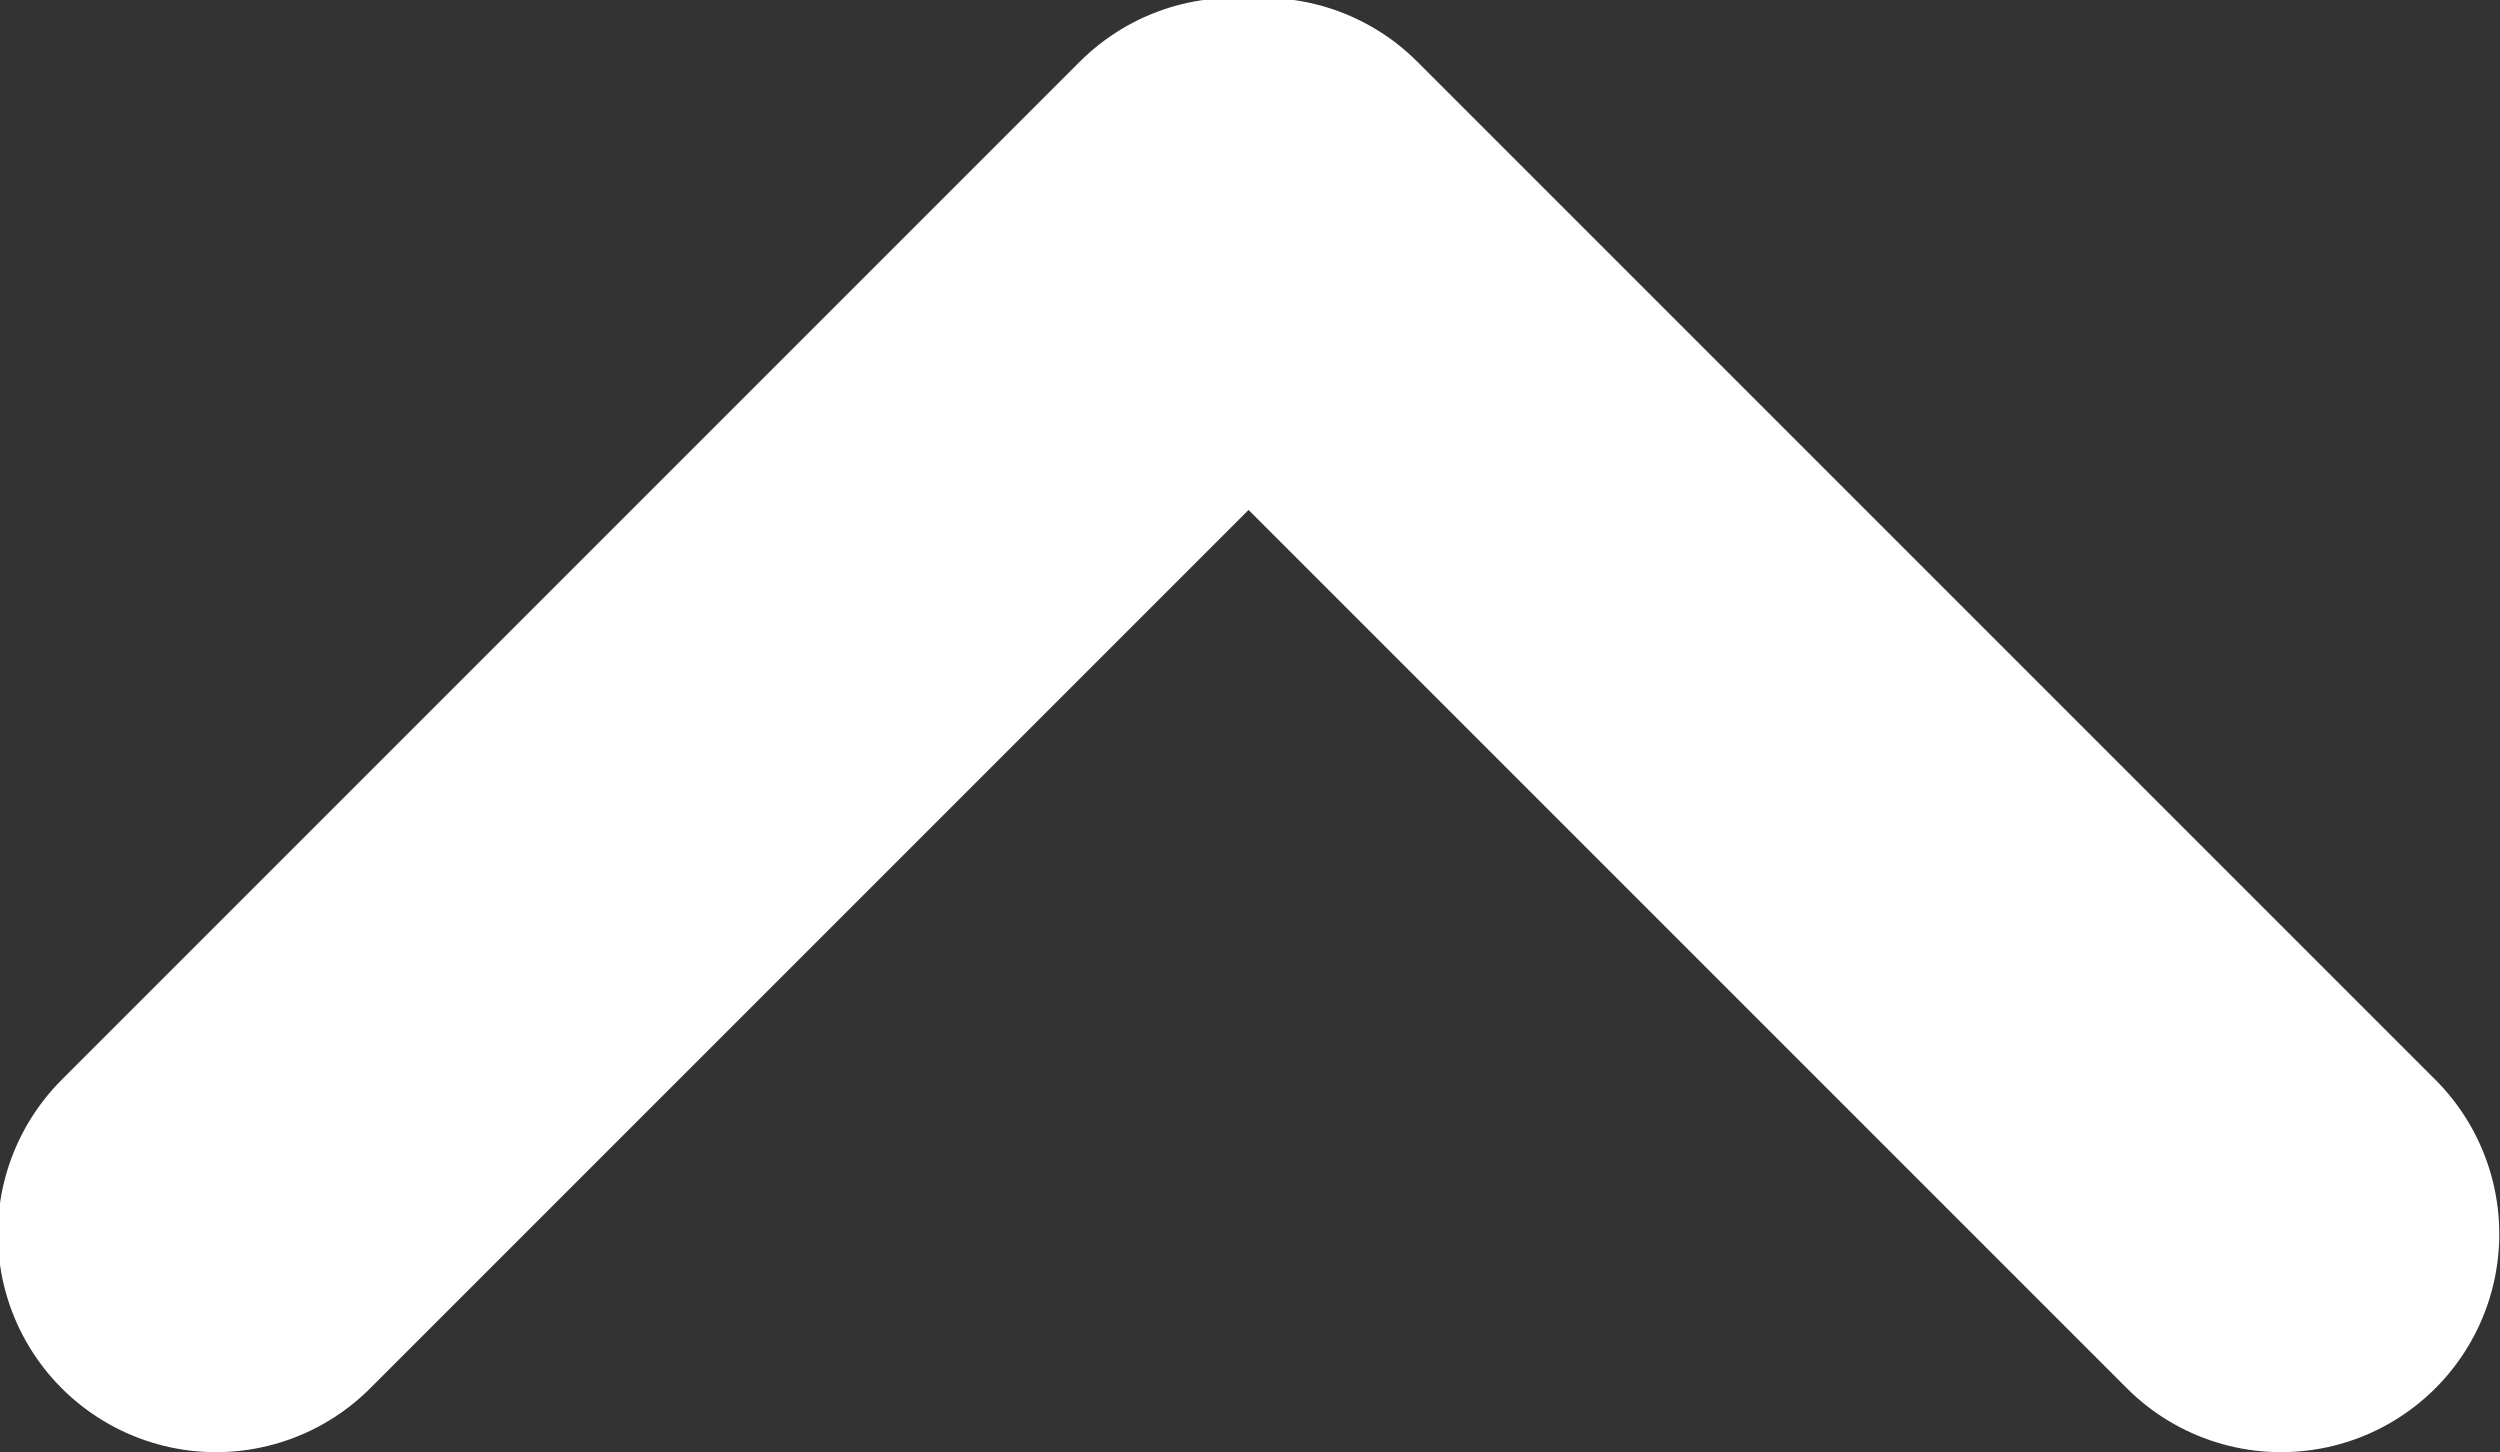
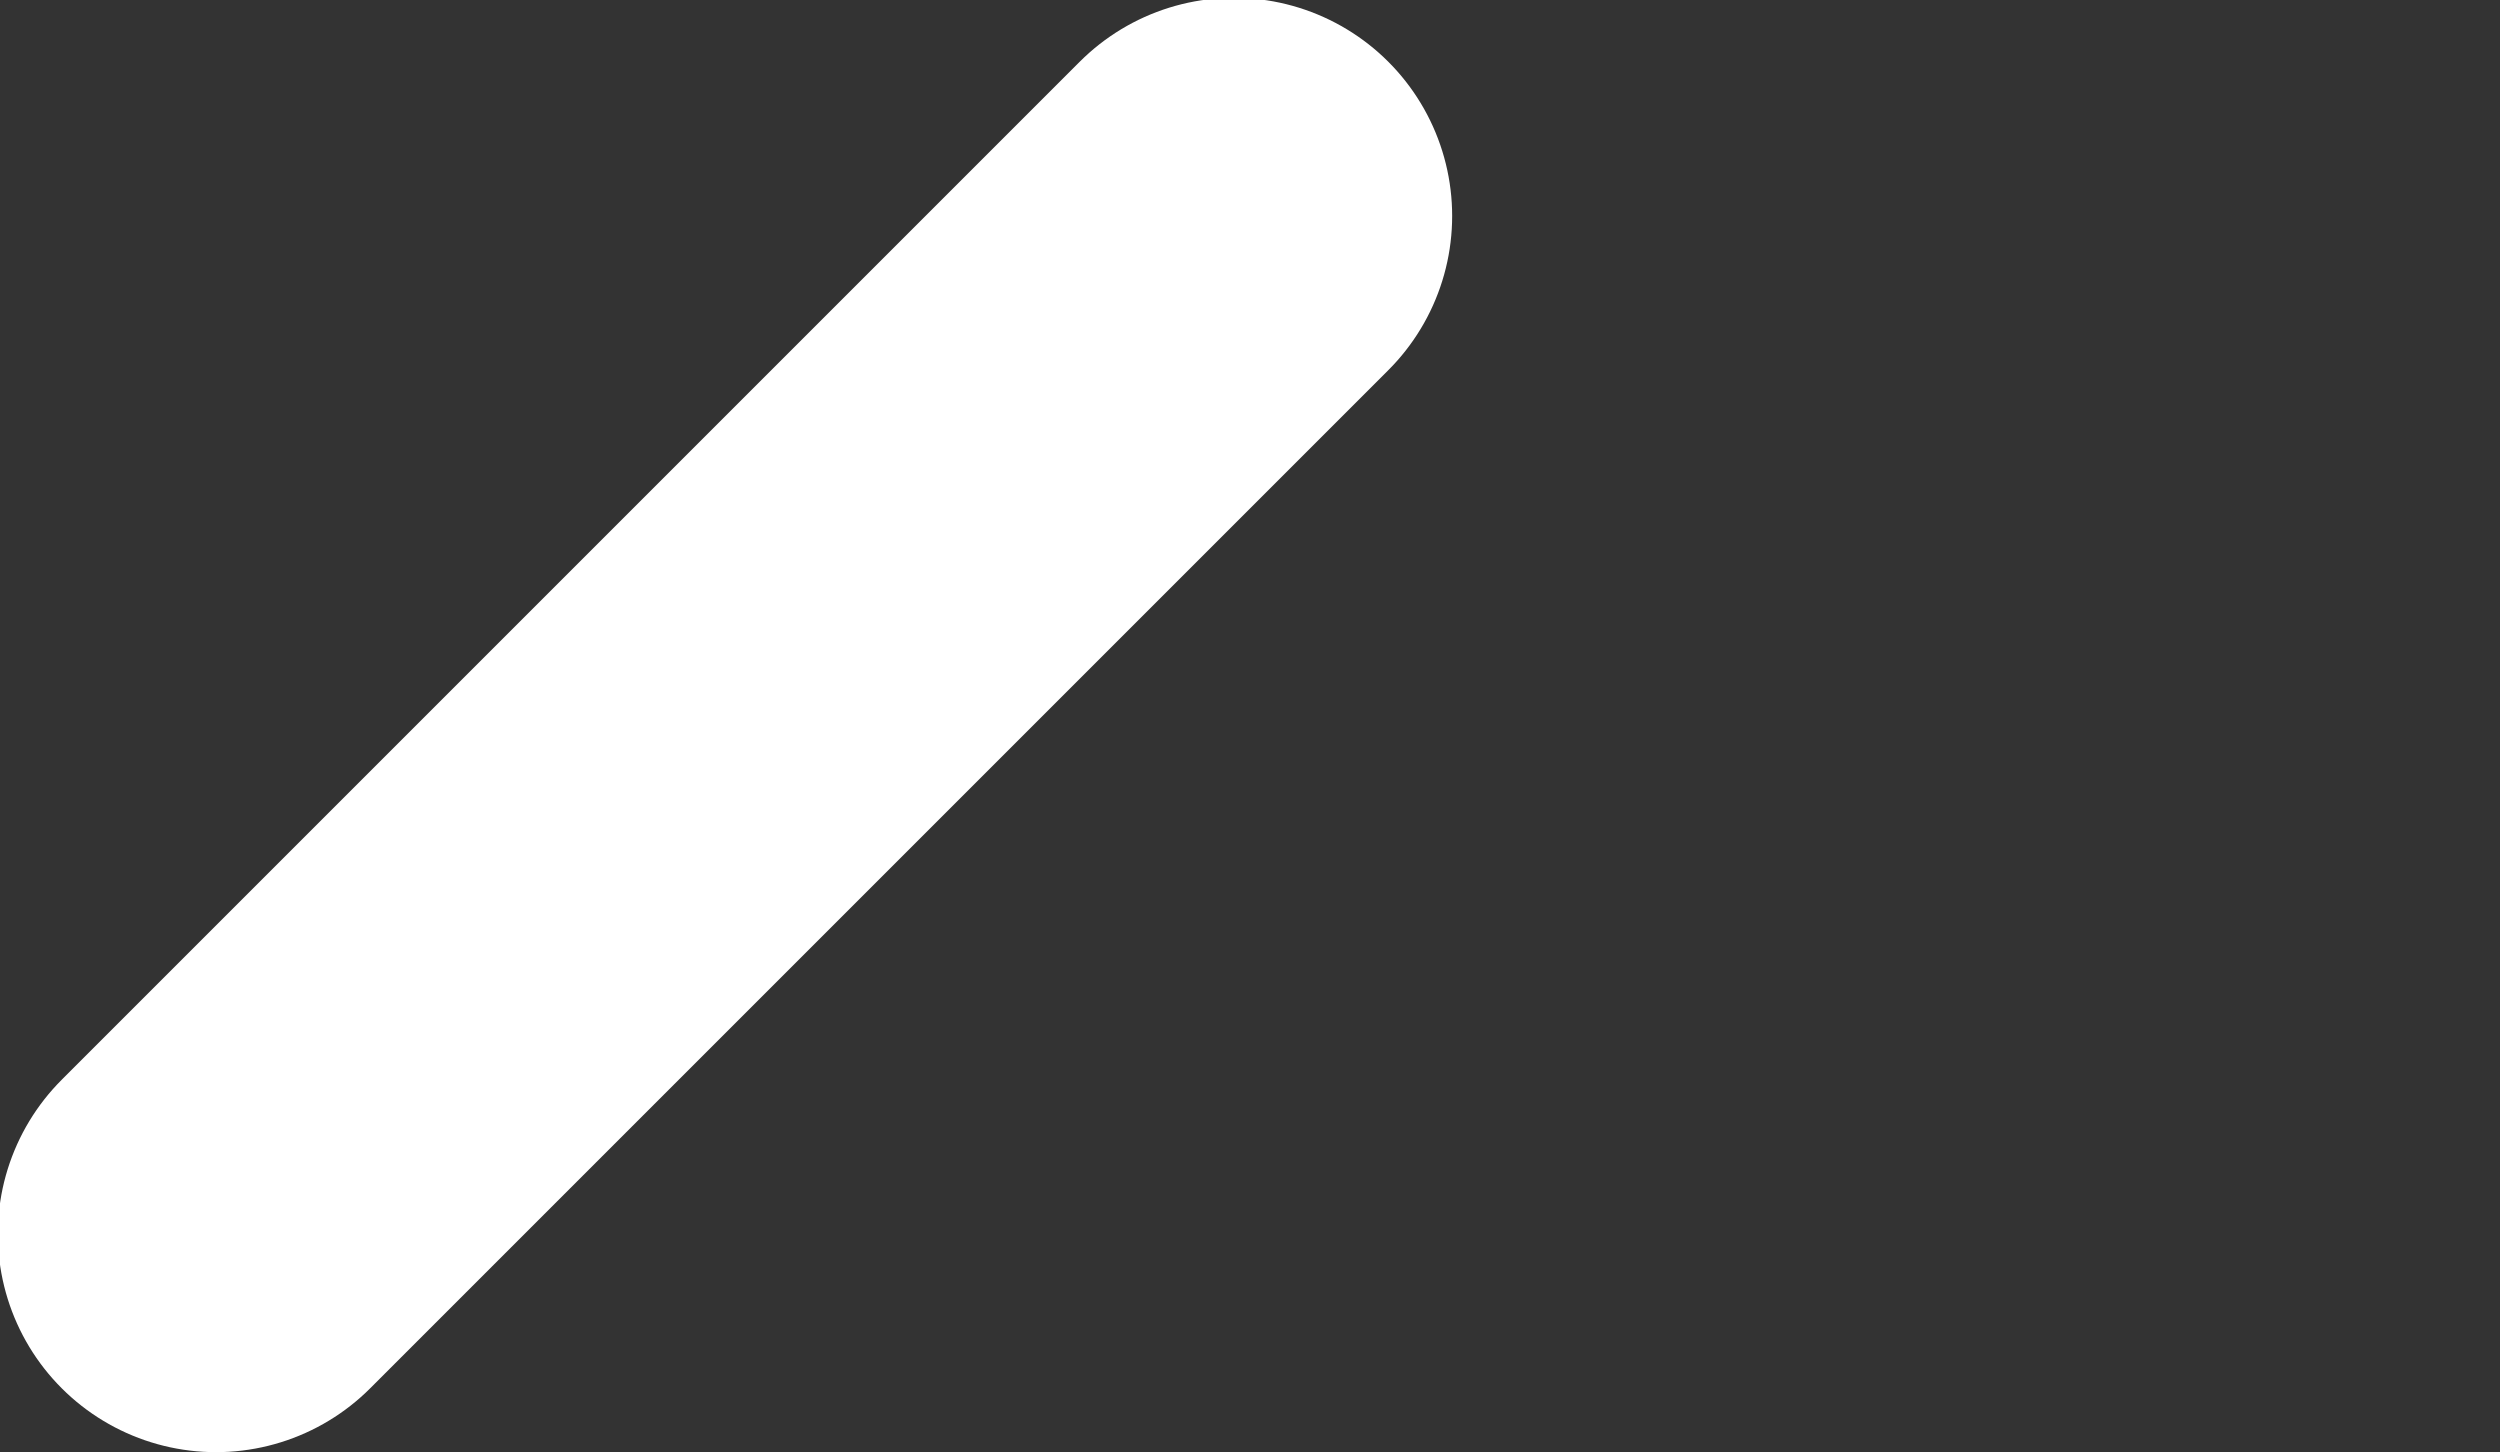
<svg xmlns="http://www.w3.org/2000/svg" id="pagetop.svg" width="34.38" height="19.97" viewBox="0 0 34.38 19.97">
  <rect x="0" y="0" width="34.38" height="19.97" fill="#333333" stroke="none" />
  <defs>
    <style>
      .cls-1 {
        fill: none;
        stroke: #fff;
        stroke-linecap: round;
        stroke-width: 6px;
        fill-rule: evenodd;
      }
    </style>
  </defs>
  <path id="パス_189" data-name="パス 189" class="cls-1" d="M3496,6211l-14,14" transform="translate(-3479.03 -6208.03)" />
-   <path id="パス_250" data-name="パス 250" class="cls-1" d="M3496.4,6211l14,14" transform="translate(-3479.03 -6208.03)" />
</svg>